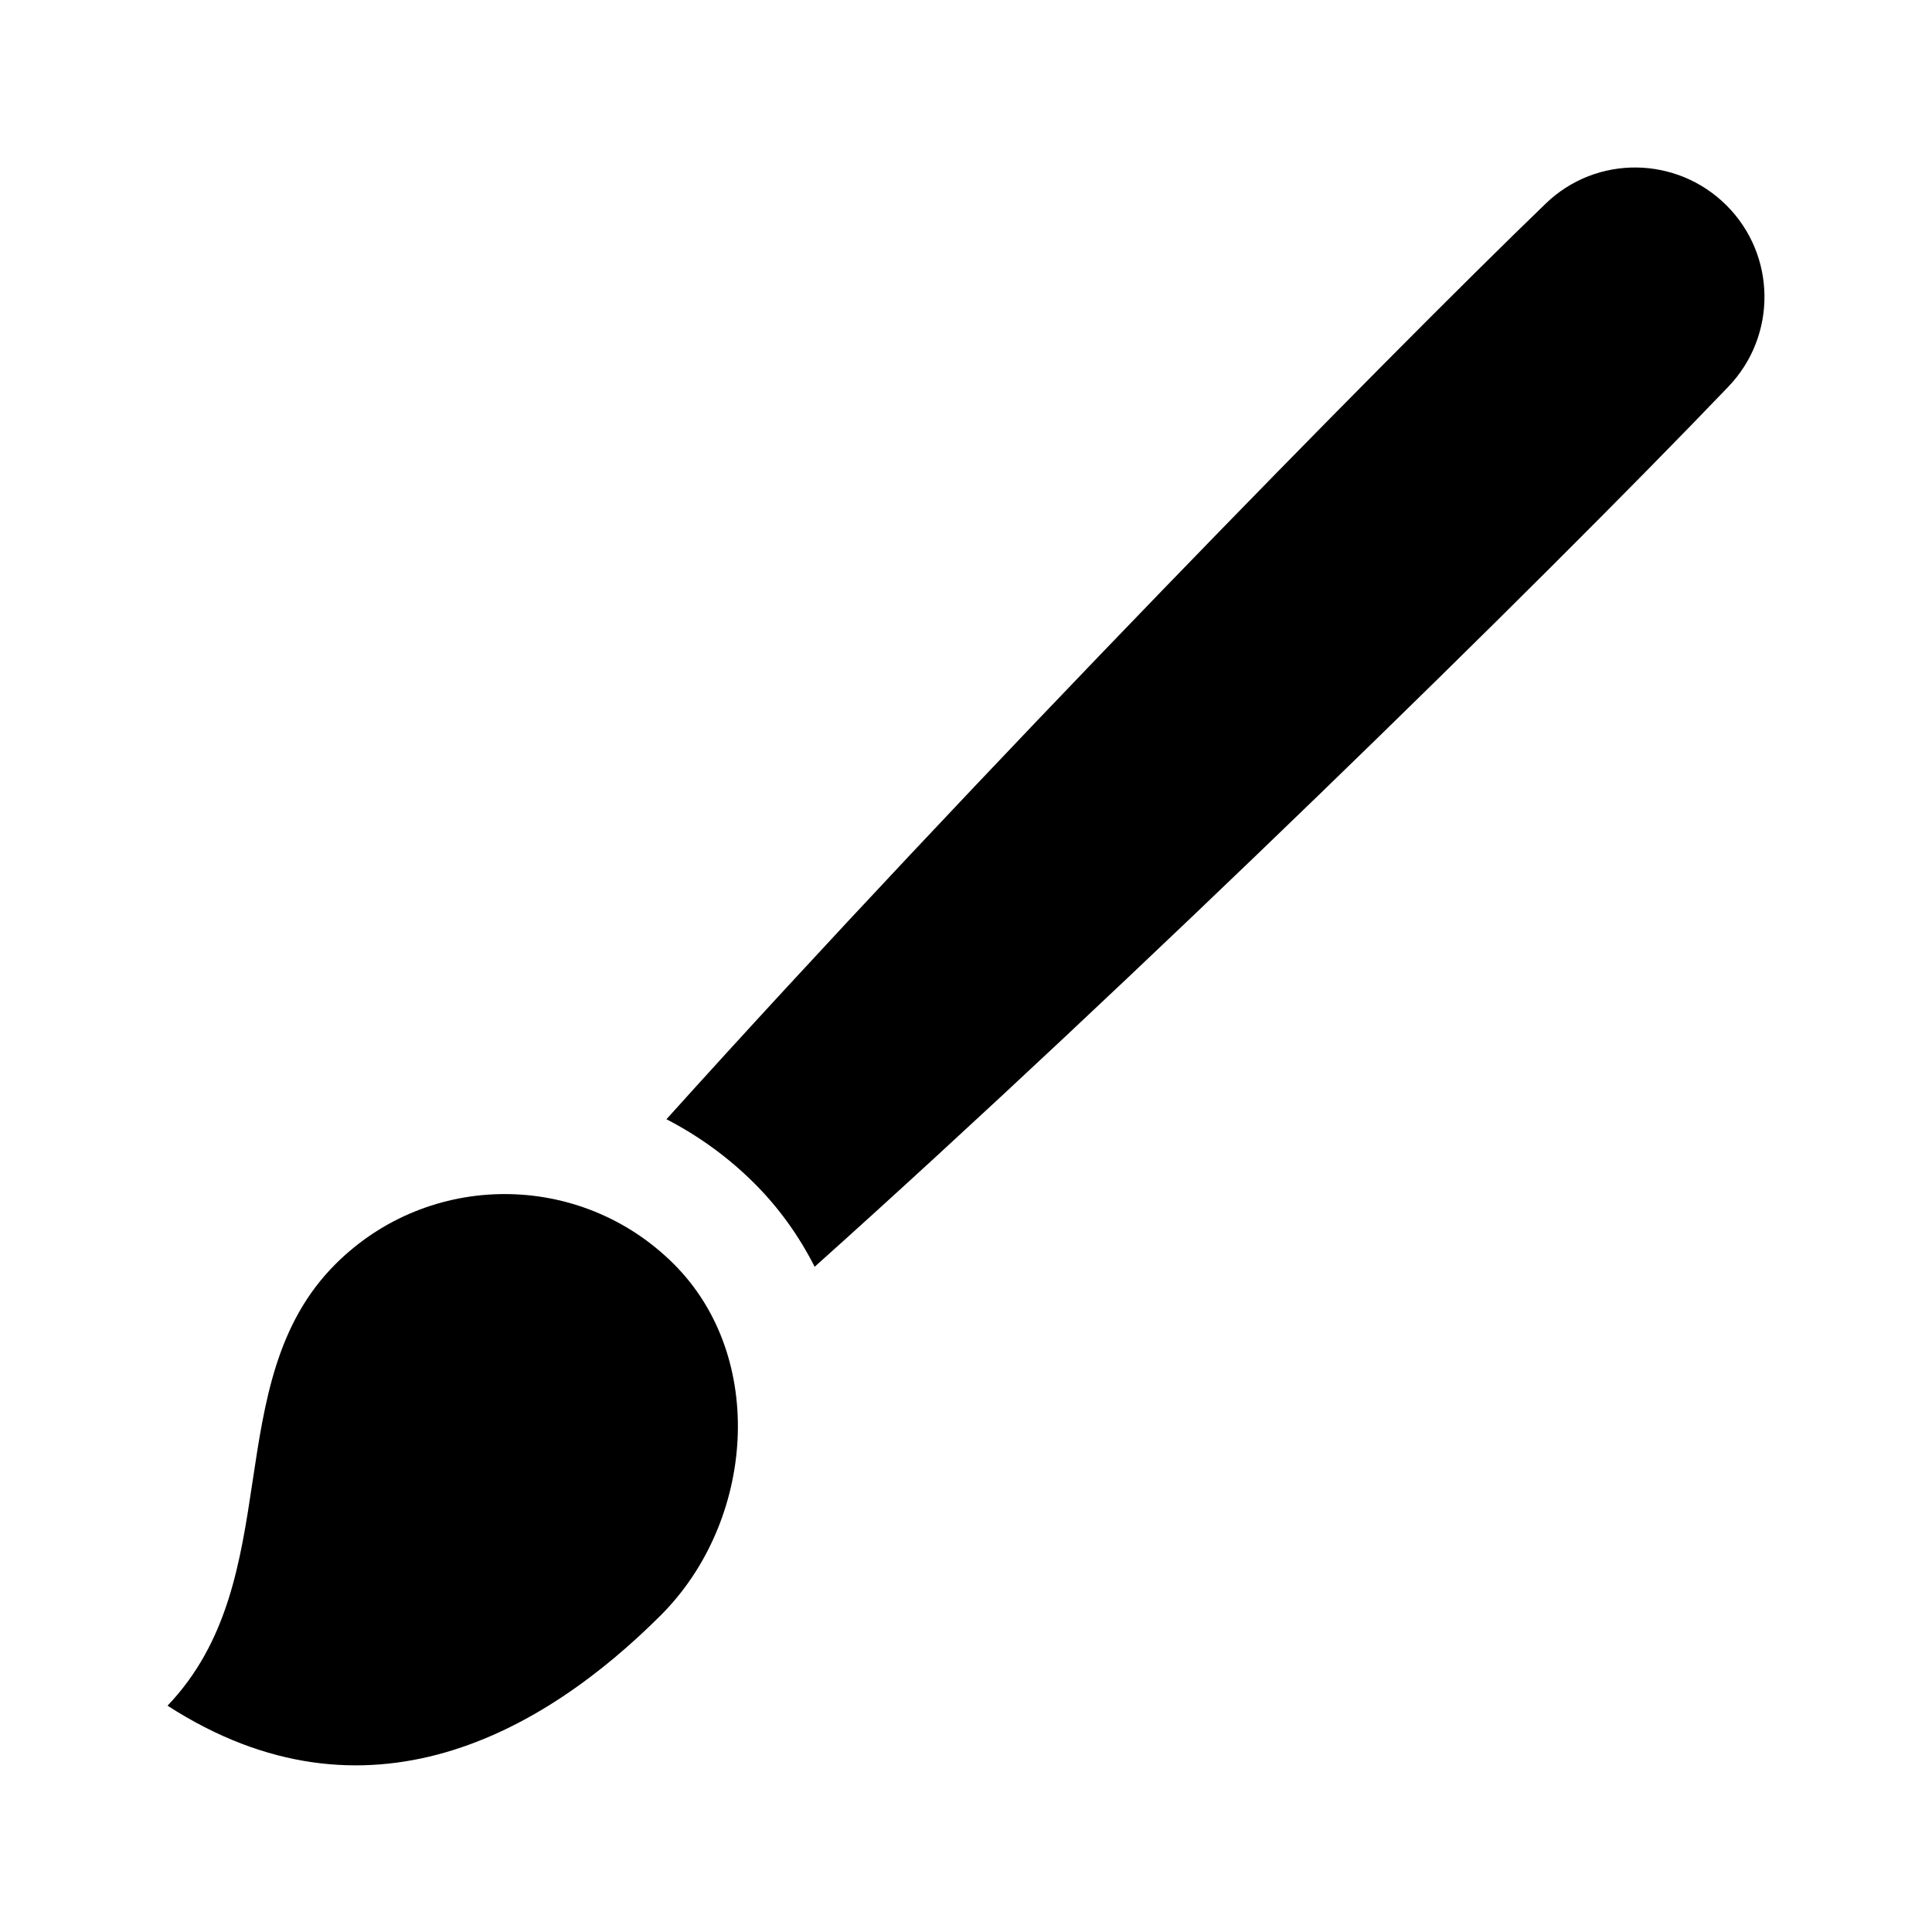
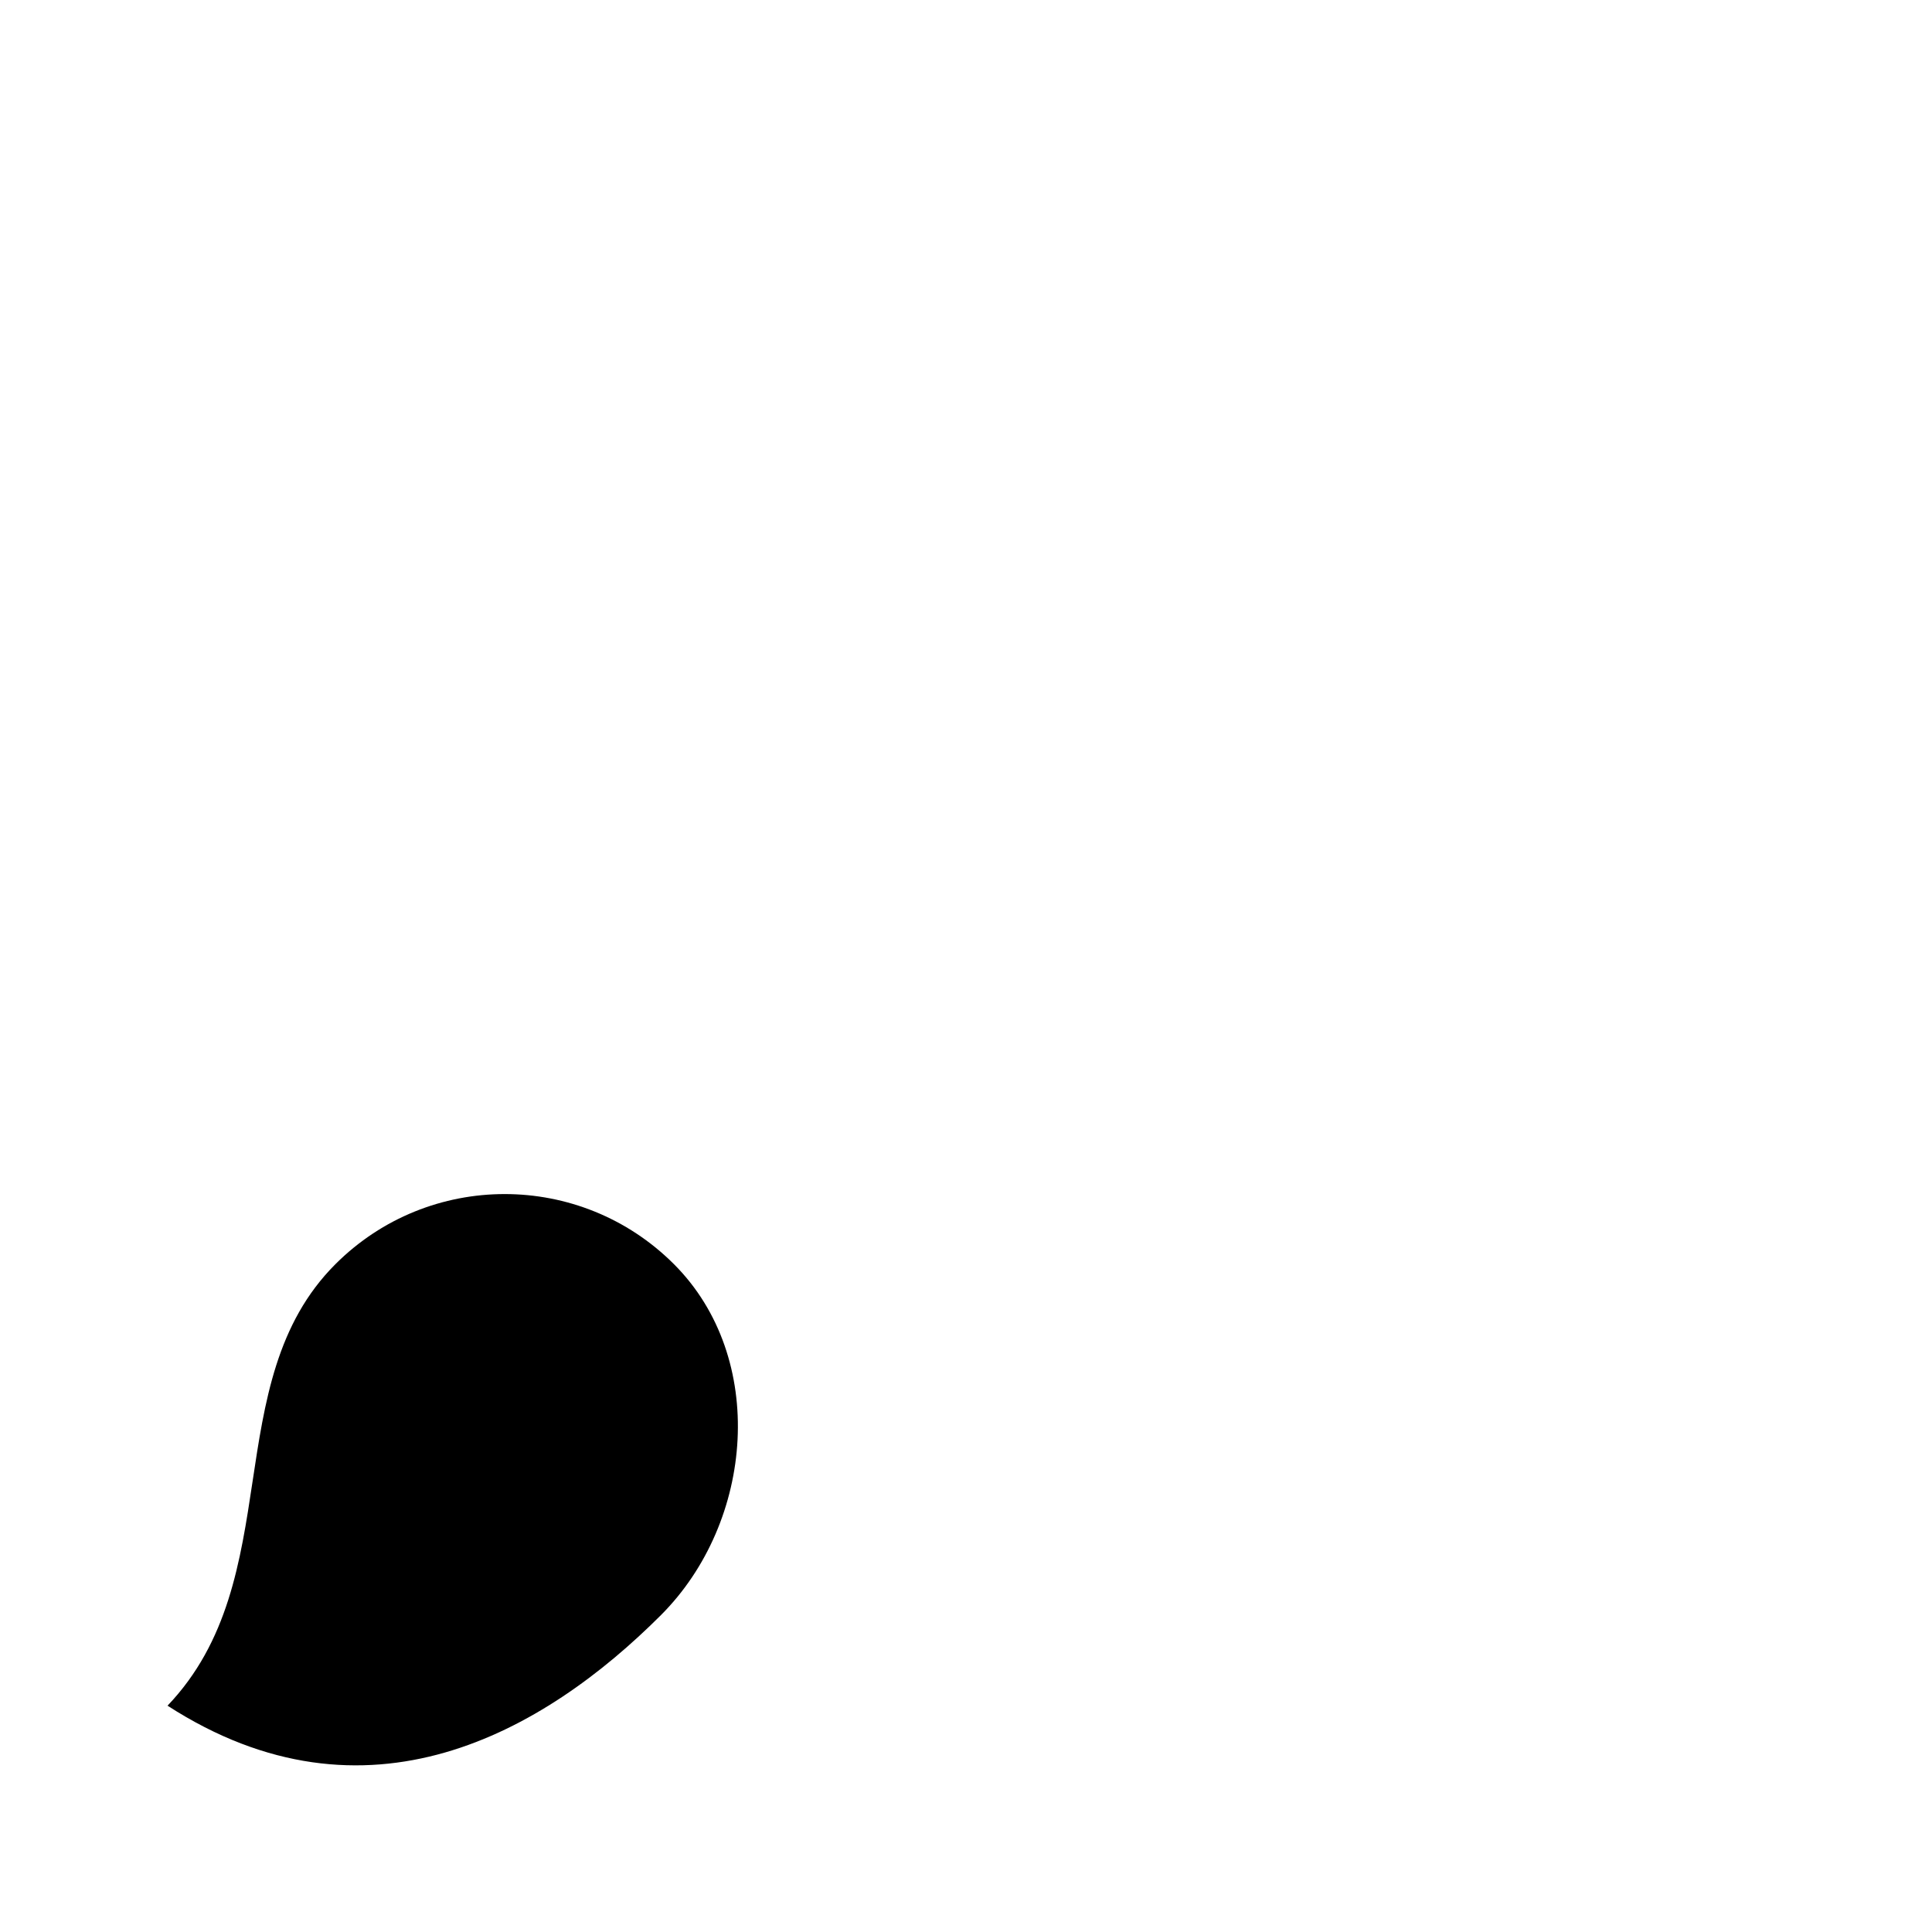
<svg xmlns="http://www.w3.org/2000/svg" fill="#000000" width="800px" height="800px" version="1.1" viewBox="144 144 512 512">
  <g>
-     <path d="m602.05 246.46c-50.387 52.633-158.52 158.35-242.16 233.25-4.066-8.031-9.355-15.496-15.926-22.066-6.957-6.961-14.848-12.641-23.348-17.035 80.988-89.945 190.72-201.88 233.04-242.68 13.438-12.949 34.719-12.66 47.914 0.527 13.203 13.207 13.391 34.52 0.477 48.004z" />
    <path d="m188.4 596.02c32.148-33.645 13.082-85.602 44.488-117 24.773-24.773 64.941-24.773 89.719 0 24.777 24.773 21.316 68.234-3.457 93.008-31.035 31.031-78.008 58.055-130.75 23.996z" />
  </g>
</svg>